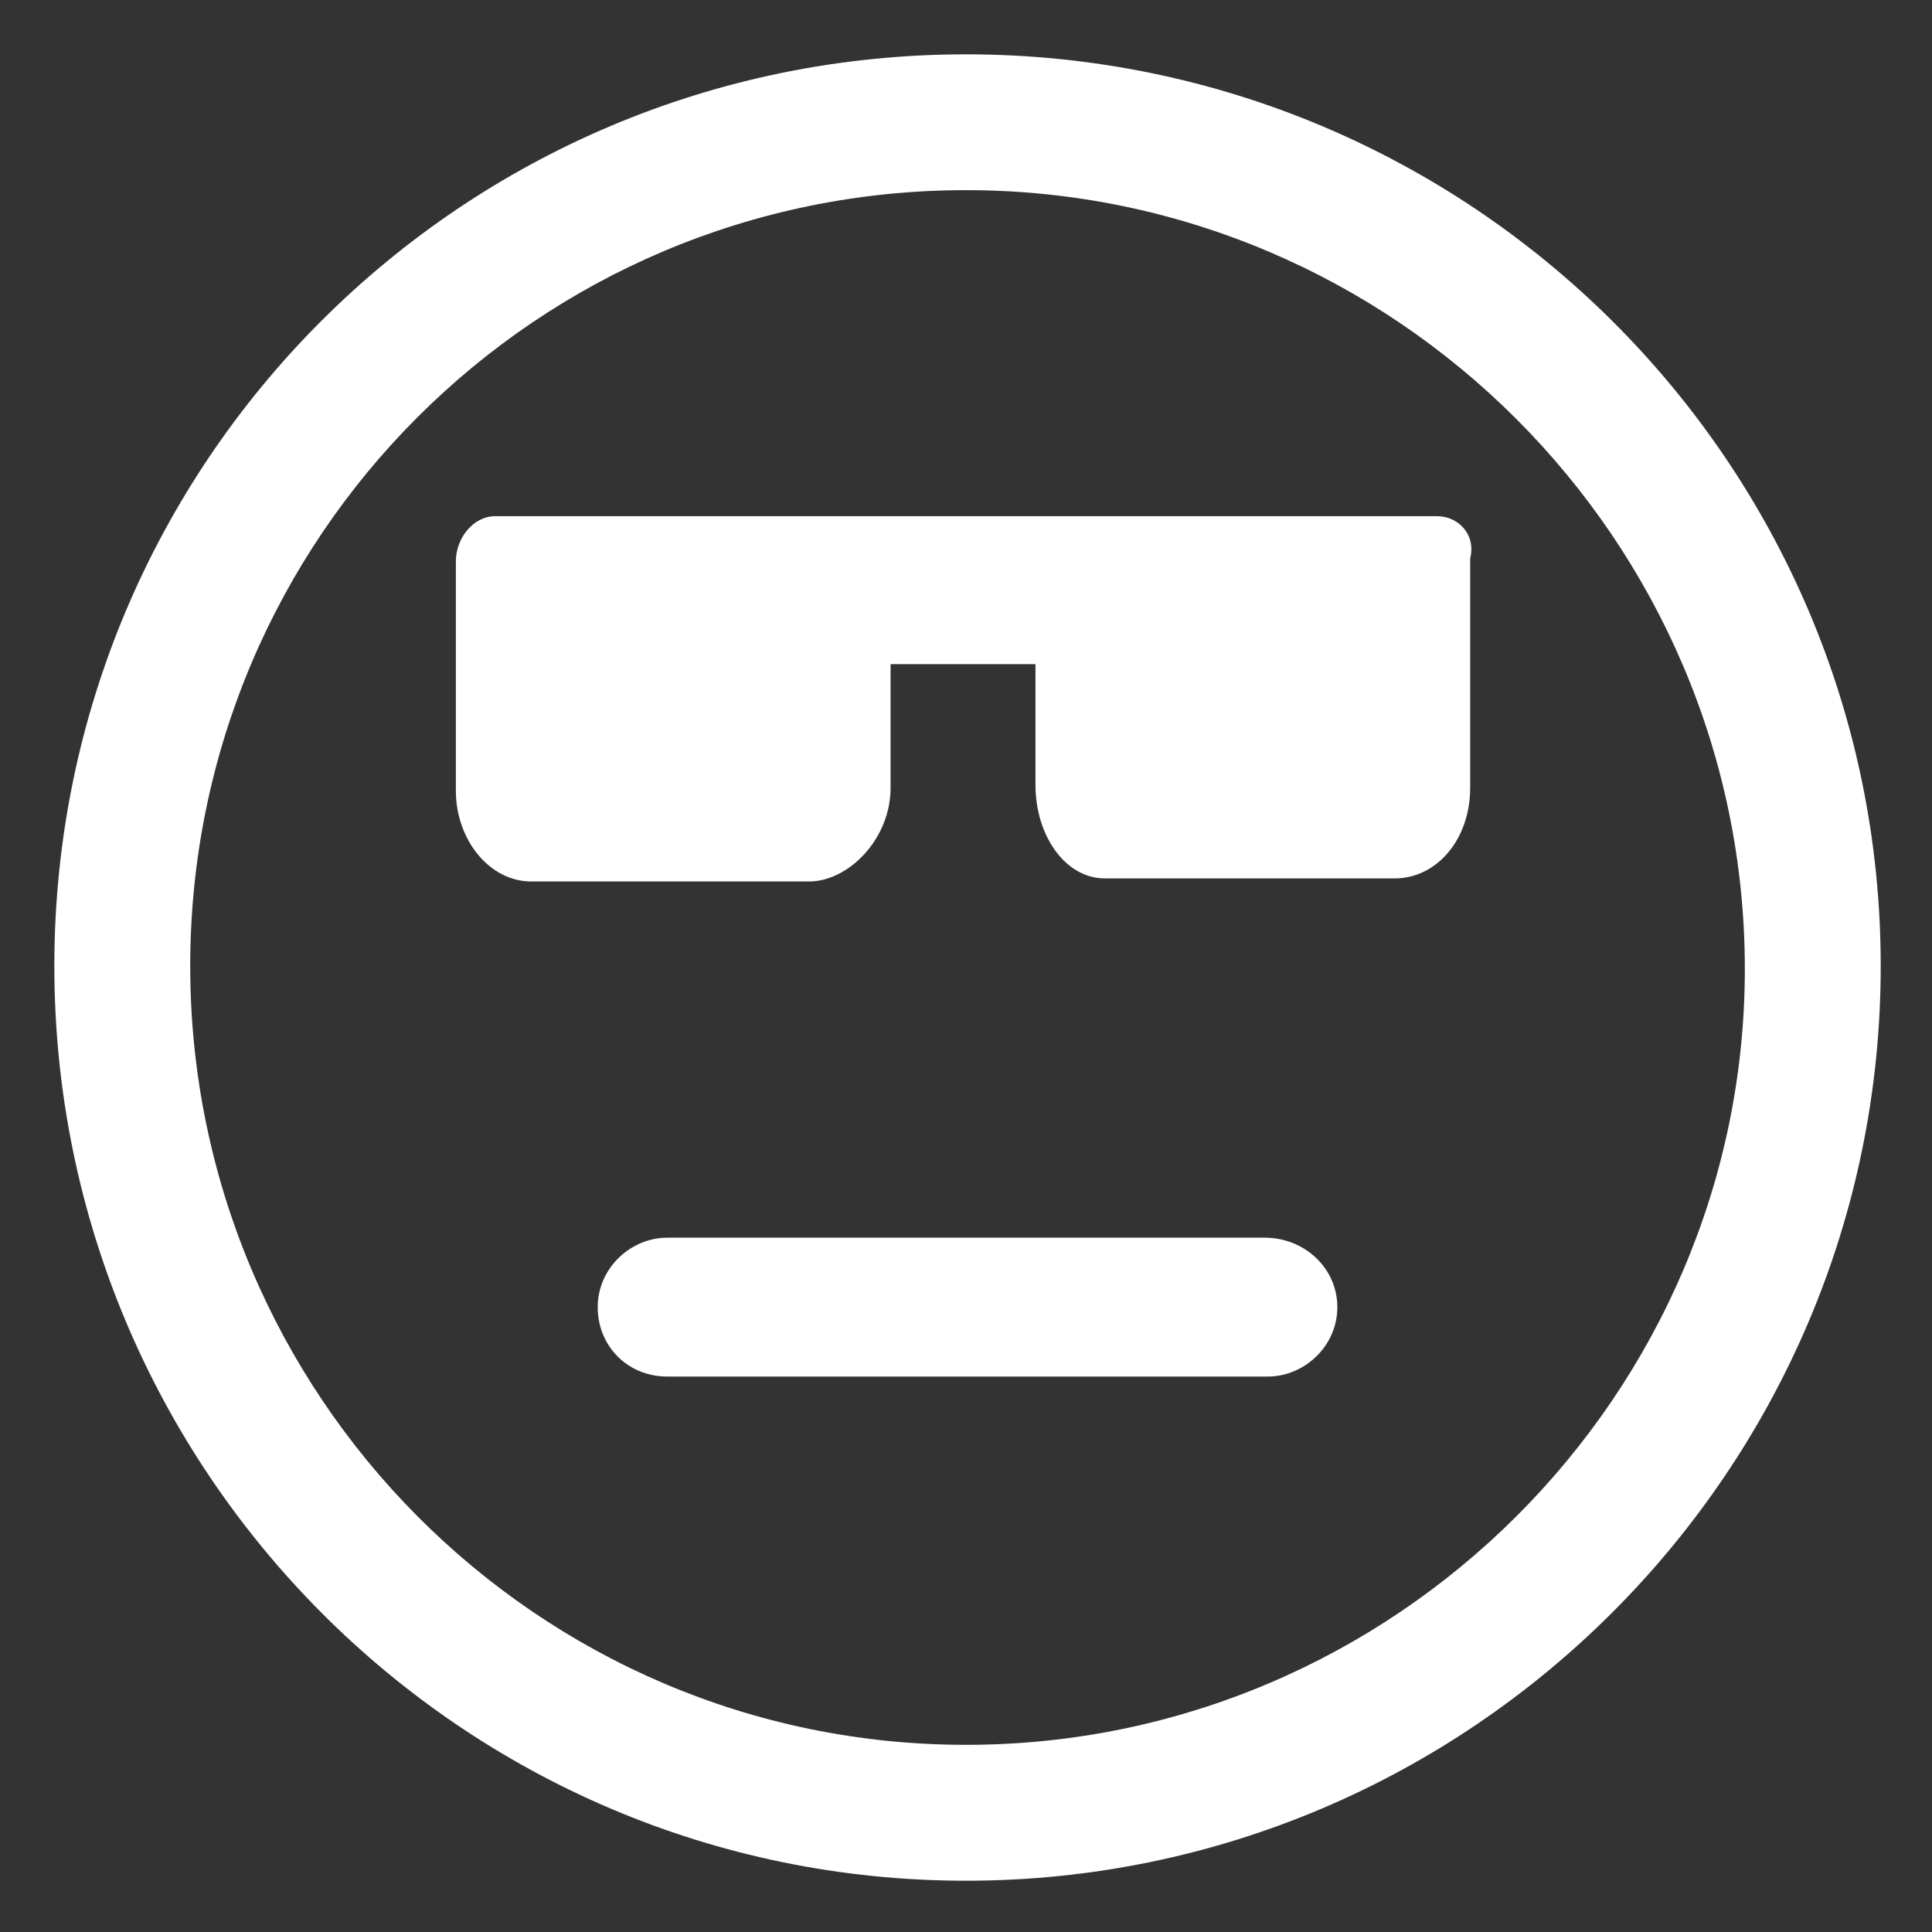
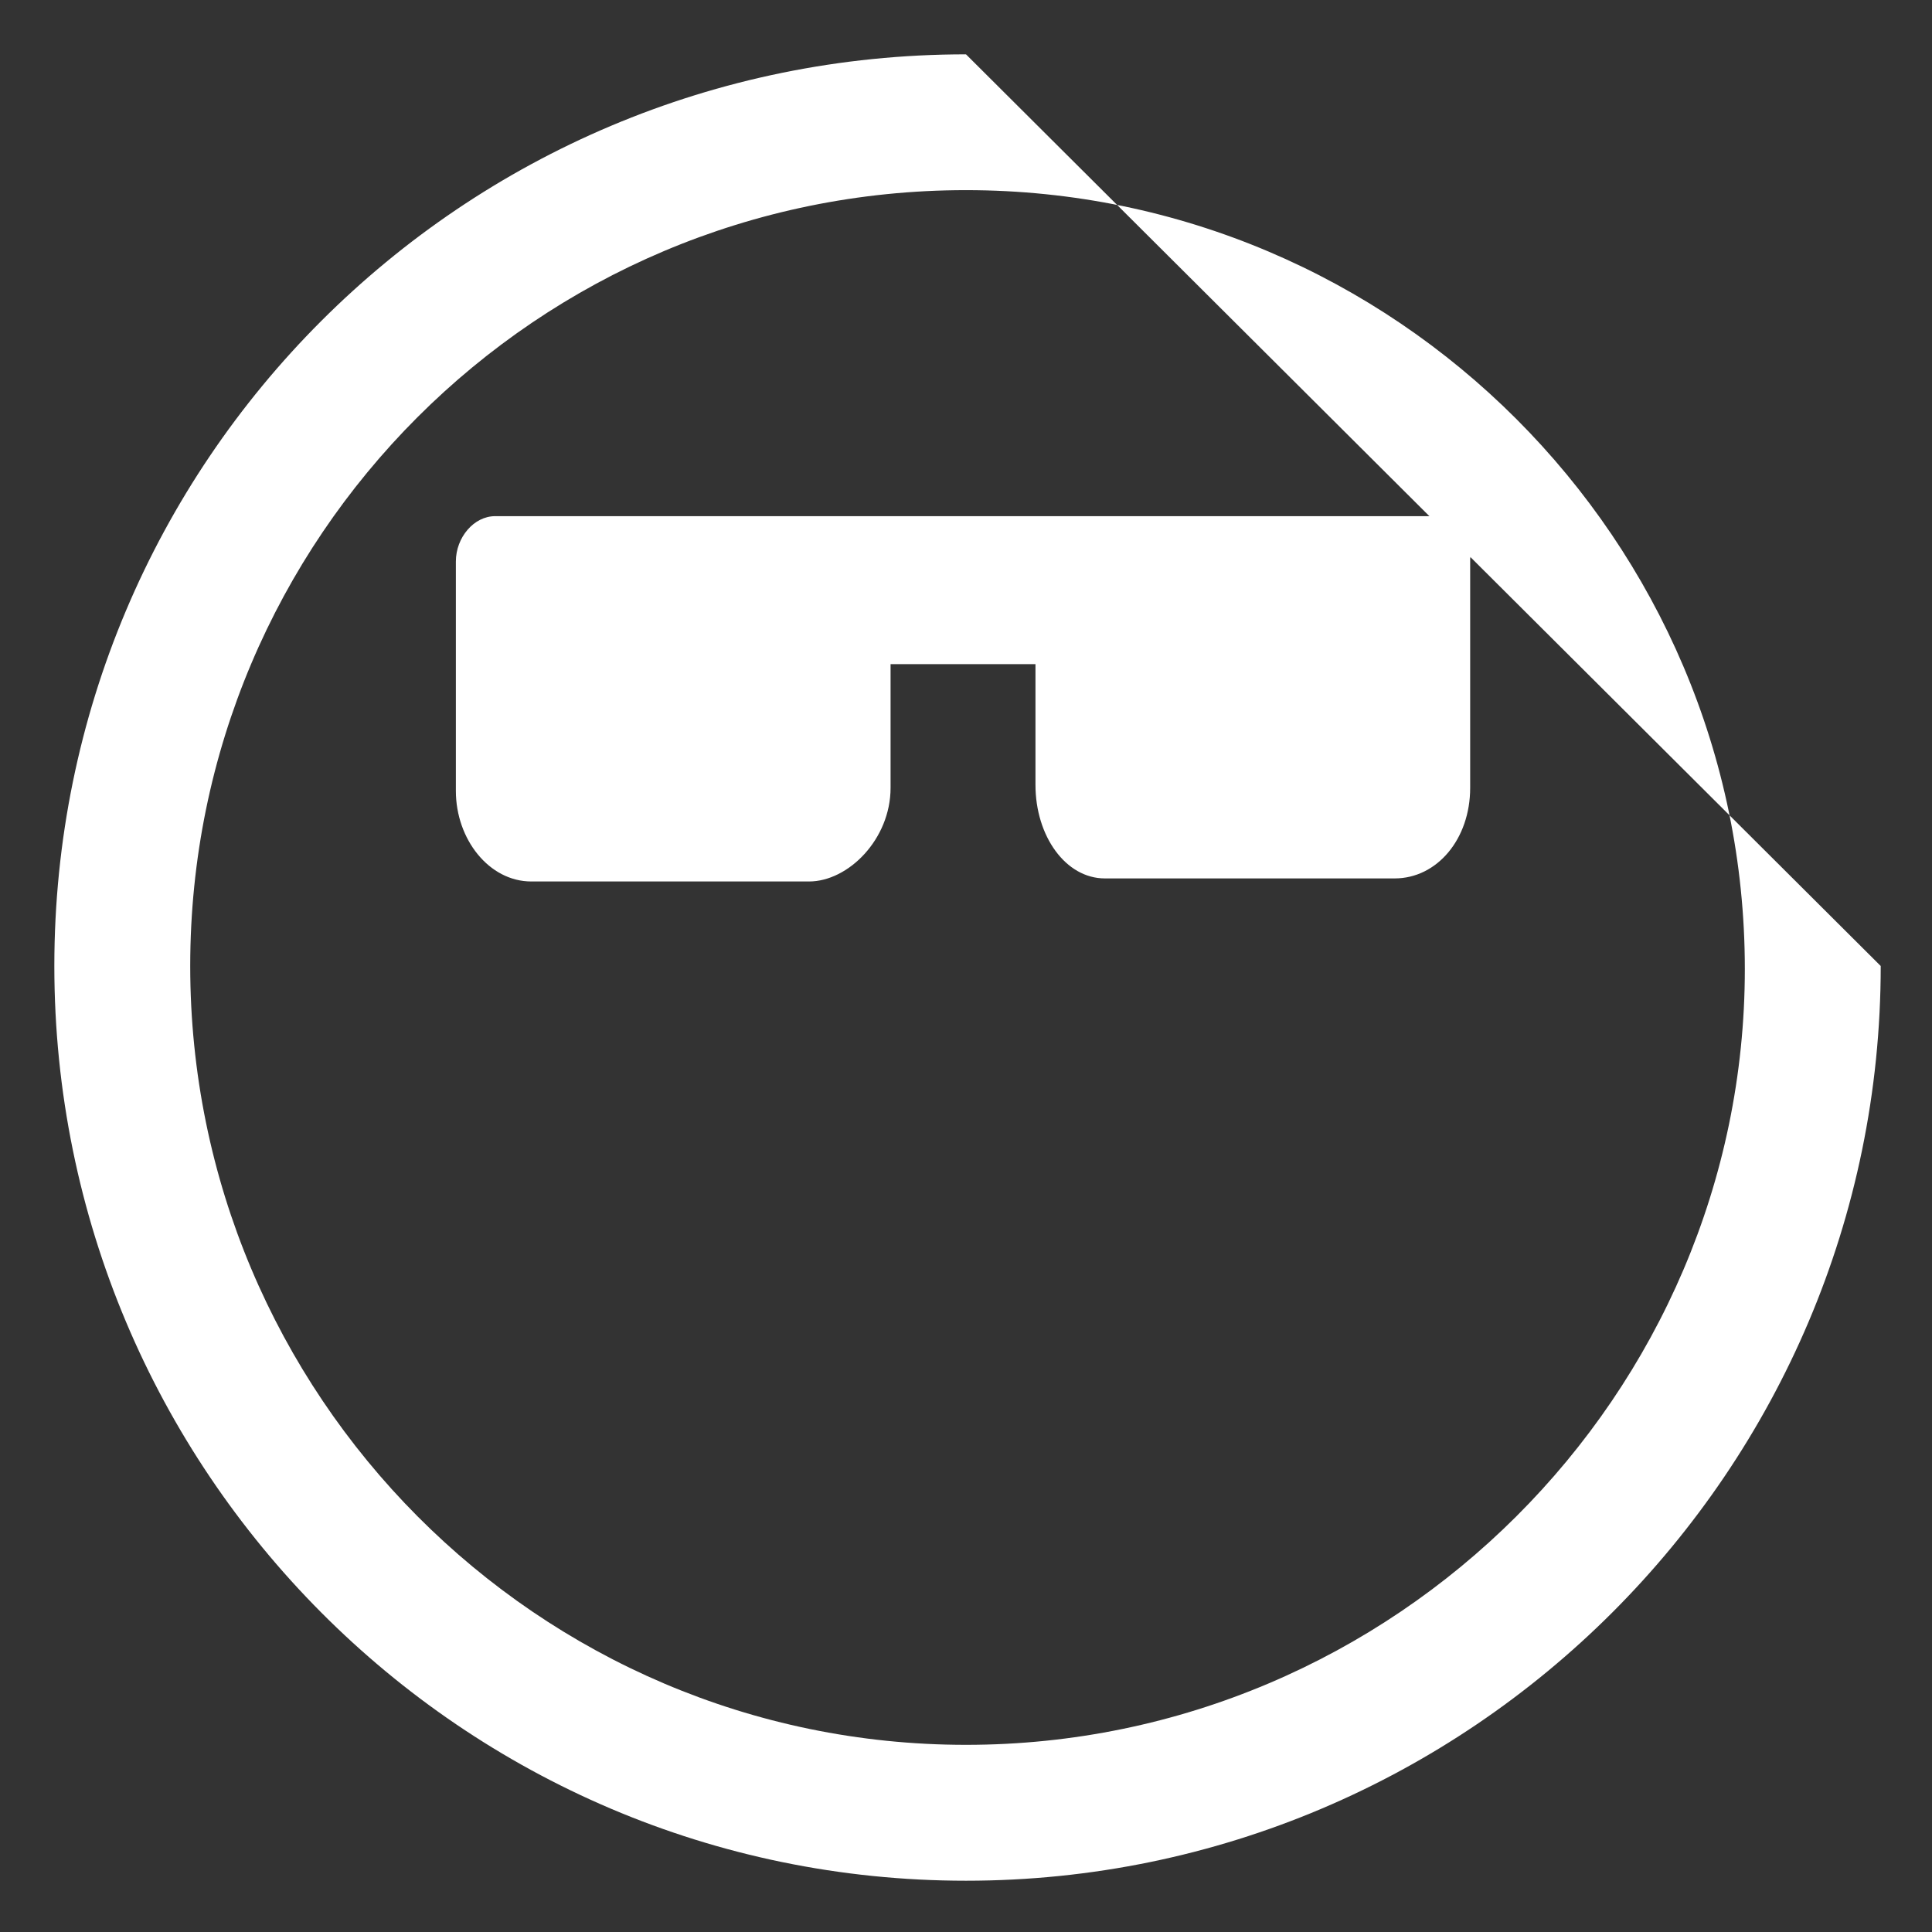
<svg xmlns="http://www.w3.org/2000/svg" width="24" height="24" viewBox="0 0 24 24" fill="none">
  <rect x="0" y="0" width="24" height="24" fill="#333333" stroke="none" />
  <g clip-path="url(#clip0_501_48813)">
-     <path d="M15.713 15.375H8.288C7.838 15.375 7.425 15.75 7.425 16.238C7.425 16.725 7.8 17.1 8.288 17.1H15.75C16.2 17.1 16.613 16.725 16.613 16.238C16.613 15.75 16.2 15.375 15.713 15.375Z" fill="white" />
-     <path d="M12 0.675C5.738 0.675 0.675 5.737 0.675 12C0.675 18.262 5.738 23.363 12 23.363C18.262 23.363 23.363 18.262 23.363 12C23.363 5.737 18.262 0.675 12 0.675ZM12 21.675C6.675 21.675 2.363 17.325 2.363 12C2.363 6.675 6.675 2.362 12 2.362C17.325 2.362 21.675 6.712 21.675 12.037C21.675 17.325 17.325 21.675 12 21.675Z" fill="white" />
+     <path d="M12 0.675C5.738 0.675 0.675 5.737 0.675 12C0.675 18.262 5.738 23.363 12 23.363C18.262 23.363 23.363 18.262 23.363 12ZM12 21.675C6.675 21.675 2.363 17.325 2.363 12C2.363 6.675 6.675 2.362 12 2.362C17.325 2.362 21.675 6.712 21.675 12.037C21.675 17.325 17.325 21.675 12 21.675Z" fill="white" />
    <path d="M17.85 6.412H6.15C5.888 6.412 5.663 6.675 5.663 6.975V9.825C5.663 10.425 6.075 10.95 6.6 10.95H10.05C10.538 10.95 11.063 10.425 11.063 9.787V8.25H12.863V9.75C12.863 10.387 13.238 10.912 13.725 10.912H17.325C17.85 10.912 18.263 10.425 18.263 9.787V6.937C18.338 6.637 18.113 6.412 17.85 6.412Z" fill="white" />
  </g>
  <defs>
    <clipPath id="clip0_501_48813">
      <rect width="24" height="24" fill="white" />
    </clipPath>
  </defs>
</svg>